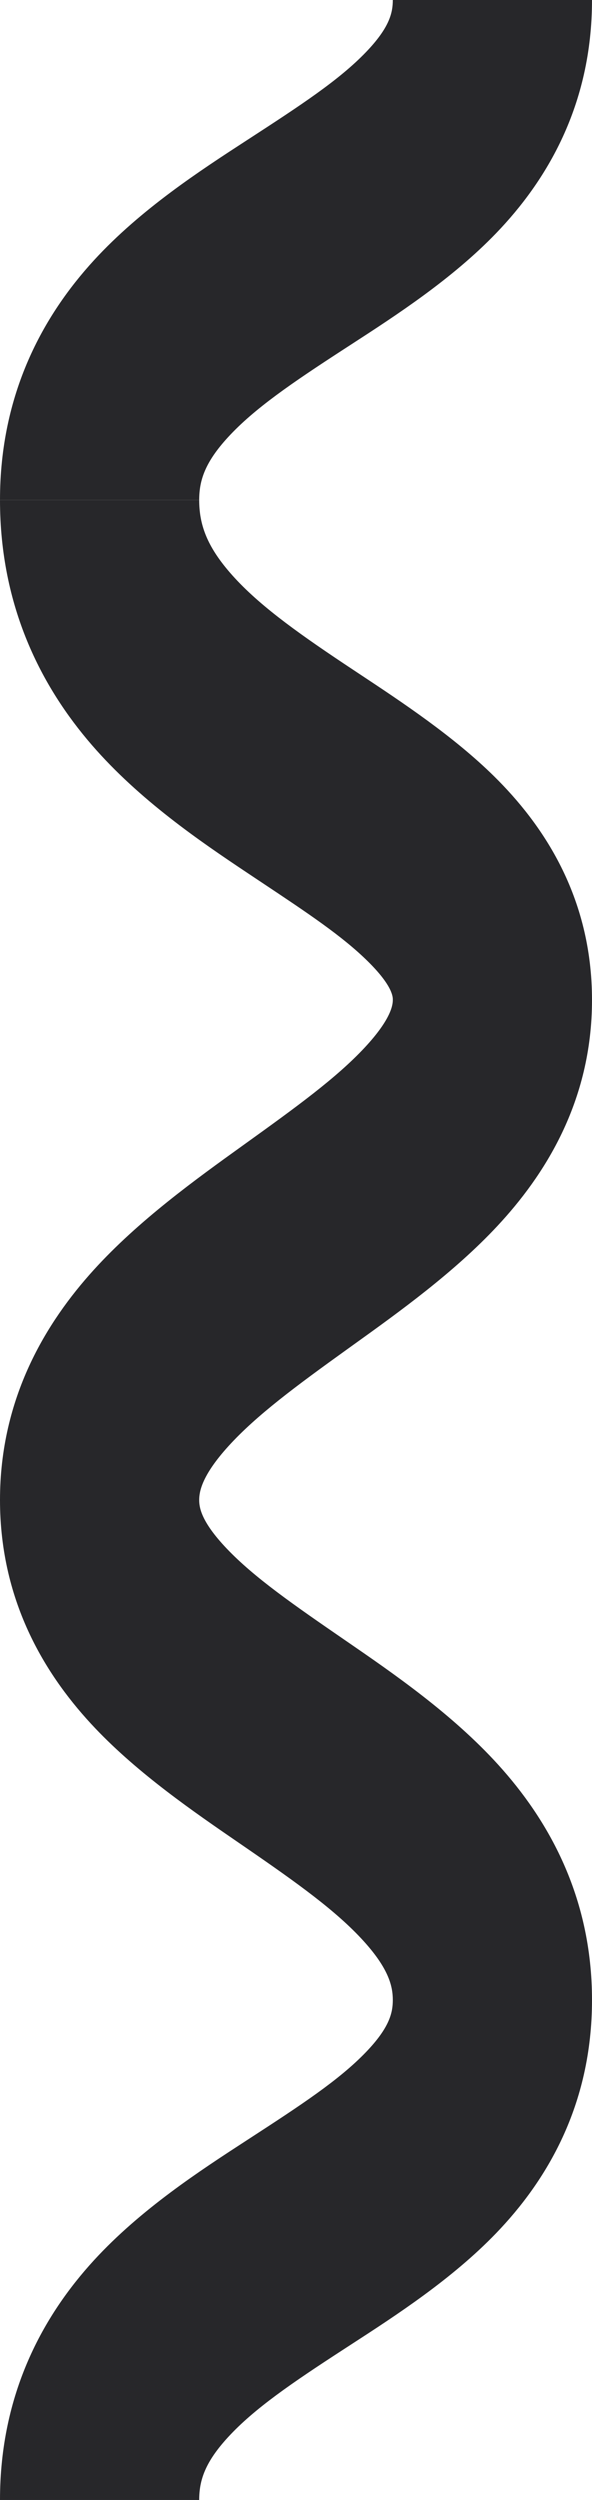
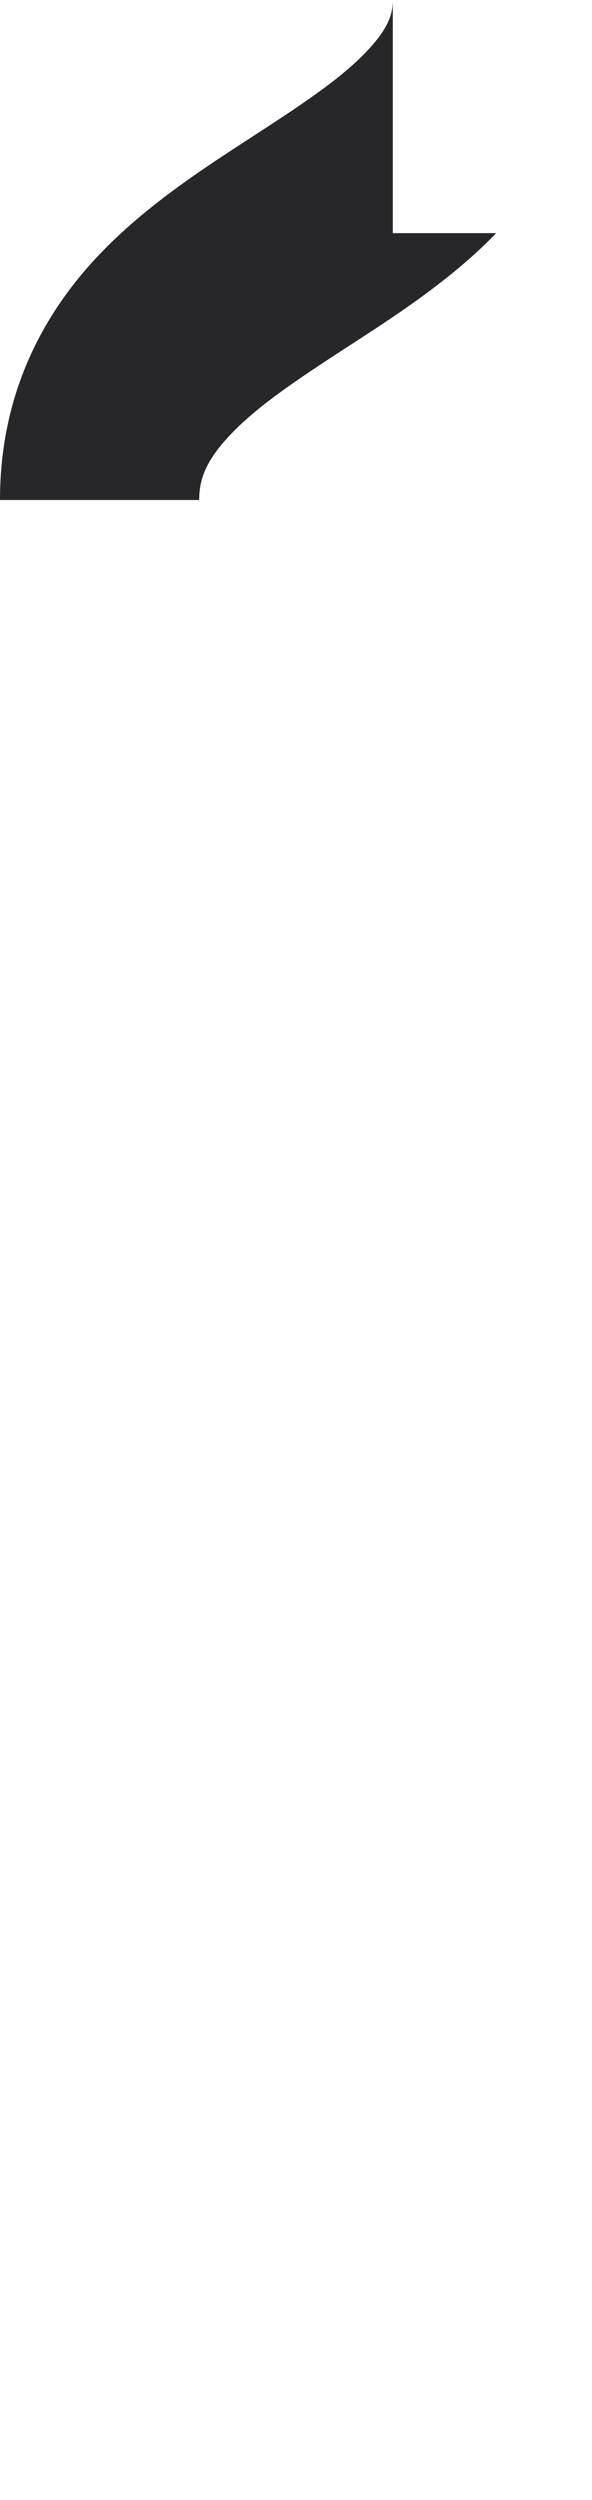
<svg xmlns="http://www.w3.org/2000/svg" width="489" height="2062" viewBox="0 0 489 2062" fill="none">
-   <path d="M324.464 0C324.464 10.469 321.821 22.724 302.196 43.095C280.029 66.104 248.538 86.716 205.35 114.741L204.108 115.547C165.542 140.57 116.354 172.487 77.651 214.646C35.887 260.141 0 324.356 0 412.4H82.268H164.536C164.536 396.393 169.207 381.483 188.279 360.707C209.998 337.049 241.282 315.779 283.651 288.286C285.749 286.924 287.883 285.542 290.049 284.14L290.091 284.112C327.071 260.167 373.357 230.196 409.873 192.293C451.085 149.517 489 87.334 489 0H324.464Z" fill="#27272A" />
-   <path d="M0 412.4C0 500.712 34.418 566.693 75.942 614.58C115.137 659.781 164.843 693.664 204.536 720.119C208.517 722.772 212.399 725.353 216.186 727.871C254.304 753.213 282.737 772.115 303.795 792.873C324.608 813.391 324.493 822.504 324.466 824.62L324.466 824.627C324.465 824.691 324.464 824.749 324.464 824.8C324.464 828.115 323.881 839.789 301.219 864.073C277.874 889.09 244.935 912.947 202.242 943.6L200.554 944.812C161.992 972.496 114.531 1006.57 77.308 1047.58C38.598 1090.23 0 1152.3 0 1237.2C0 1322.95 39.318 1384.15 78.749 1425.58C114.574 1463.23 160.059 1494.44 197.111 1519.86C199.301 1521.36 201.461 1522.85 203.588 1524.31C245.809 1553.33 277.933 1576.31 300.366 1601.03C321.023 1623.8 324.464 1638.17 324.464 1649.6C324.464 1660.07 321.821 1672.32 302.196 1692.69C280.029 1715.7 248.538 1736.32 205.35 1764.34L204.108 1765.15L204.107 1765.15C165.541 1790.17 116.353 1822.09 77.651 1864.25C35.887 1909.74 0 1973.96 0 2062H164.536C164.536 2045.99 169.207 2031.08 188.279 2010.31C209.998 1986.65 241.282 1965.38 283.651 1937.89C285.728 1936.54 287.84 1935.17 289.984 1933.78L290.091 1933.71L290.093 1933.71C327.072 1909.77 373.357 1879.8 409.873 1841.89C451.085 1799.12 489 1736.93 489 1649.6C489 1563.22 451.883 1500.03 411.703 1455.75C373.564 1413.71 324.983 1380.32 286.218 1353.67L285.412 1353.12C242.415 1323.56 210.077 1301.23 187.182 1277.17C165.776 1254.68 164.536 1243 164.536 1237.2C164.536 1230.55 166.496 1217.26 188.622 1192.89C211.692 1167.47 244.501 1143.24 286.758 1112.9C287.923 1112.06 289.096 1111.22 290.278 1110.37L292.021 1109.12C329.51 1082.24 375.052 1049.57 410.85 1011.21C449.025 970.302 489 909.372 489 824.8C489 738.644 447.639 679.245 408.275 640.441C374.729 607.372 332.177 579.226 297.087 556.015C292.755 553.149 288.537 550.359 284.464 547.644C243.041 520.037 211.631 497.31 189.989 472.351C170.676 450.078 164.536 432.35 164.536 412.4H82.268H0Z" fill="#27272A" />
+   <path d="M324.464 0C324.464 10.469 321.821 22.724 302.196 43.095C280.029 66.104 248.538 86.716 205.35 114.741L204.108 115.547C165.542 140.57 116.354 172.487 77.651 214.646C35.887 260.141 0 324.356 0 412.4H82.268H164.536C164.536 396.393 169.207 381.483 188.279 360.707C209.998 337.049 241.282 315.779 283.651 288.286C285.749 286.924 287.883 285.542 290.049 284.14L290.091 284.112C327.071 260.167 373.357 230.196 409.873 192.293H324.464Z" fill="#27272A" />
</svg>